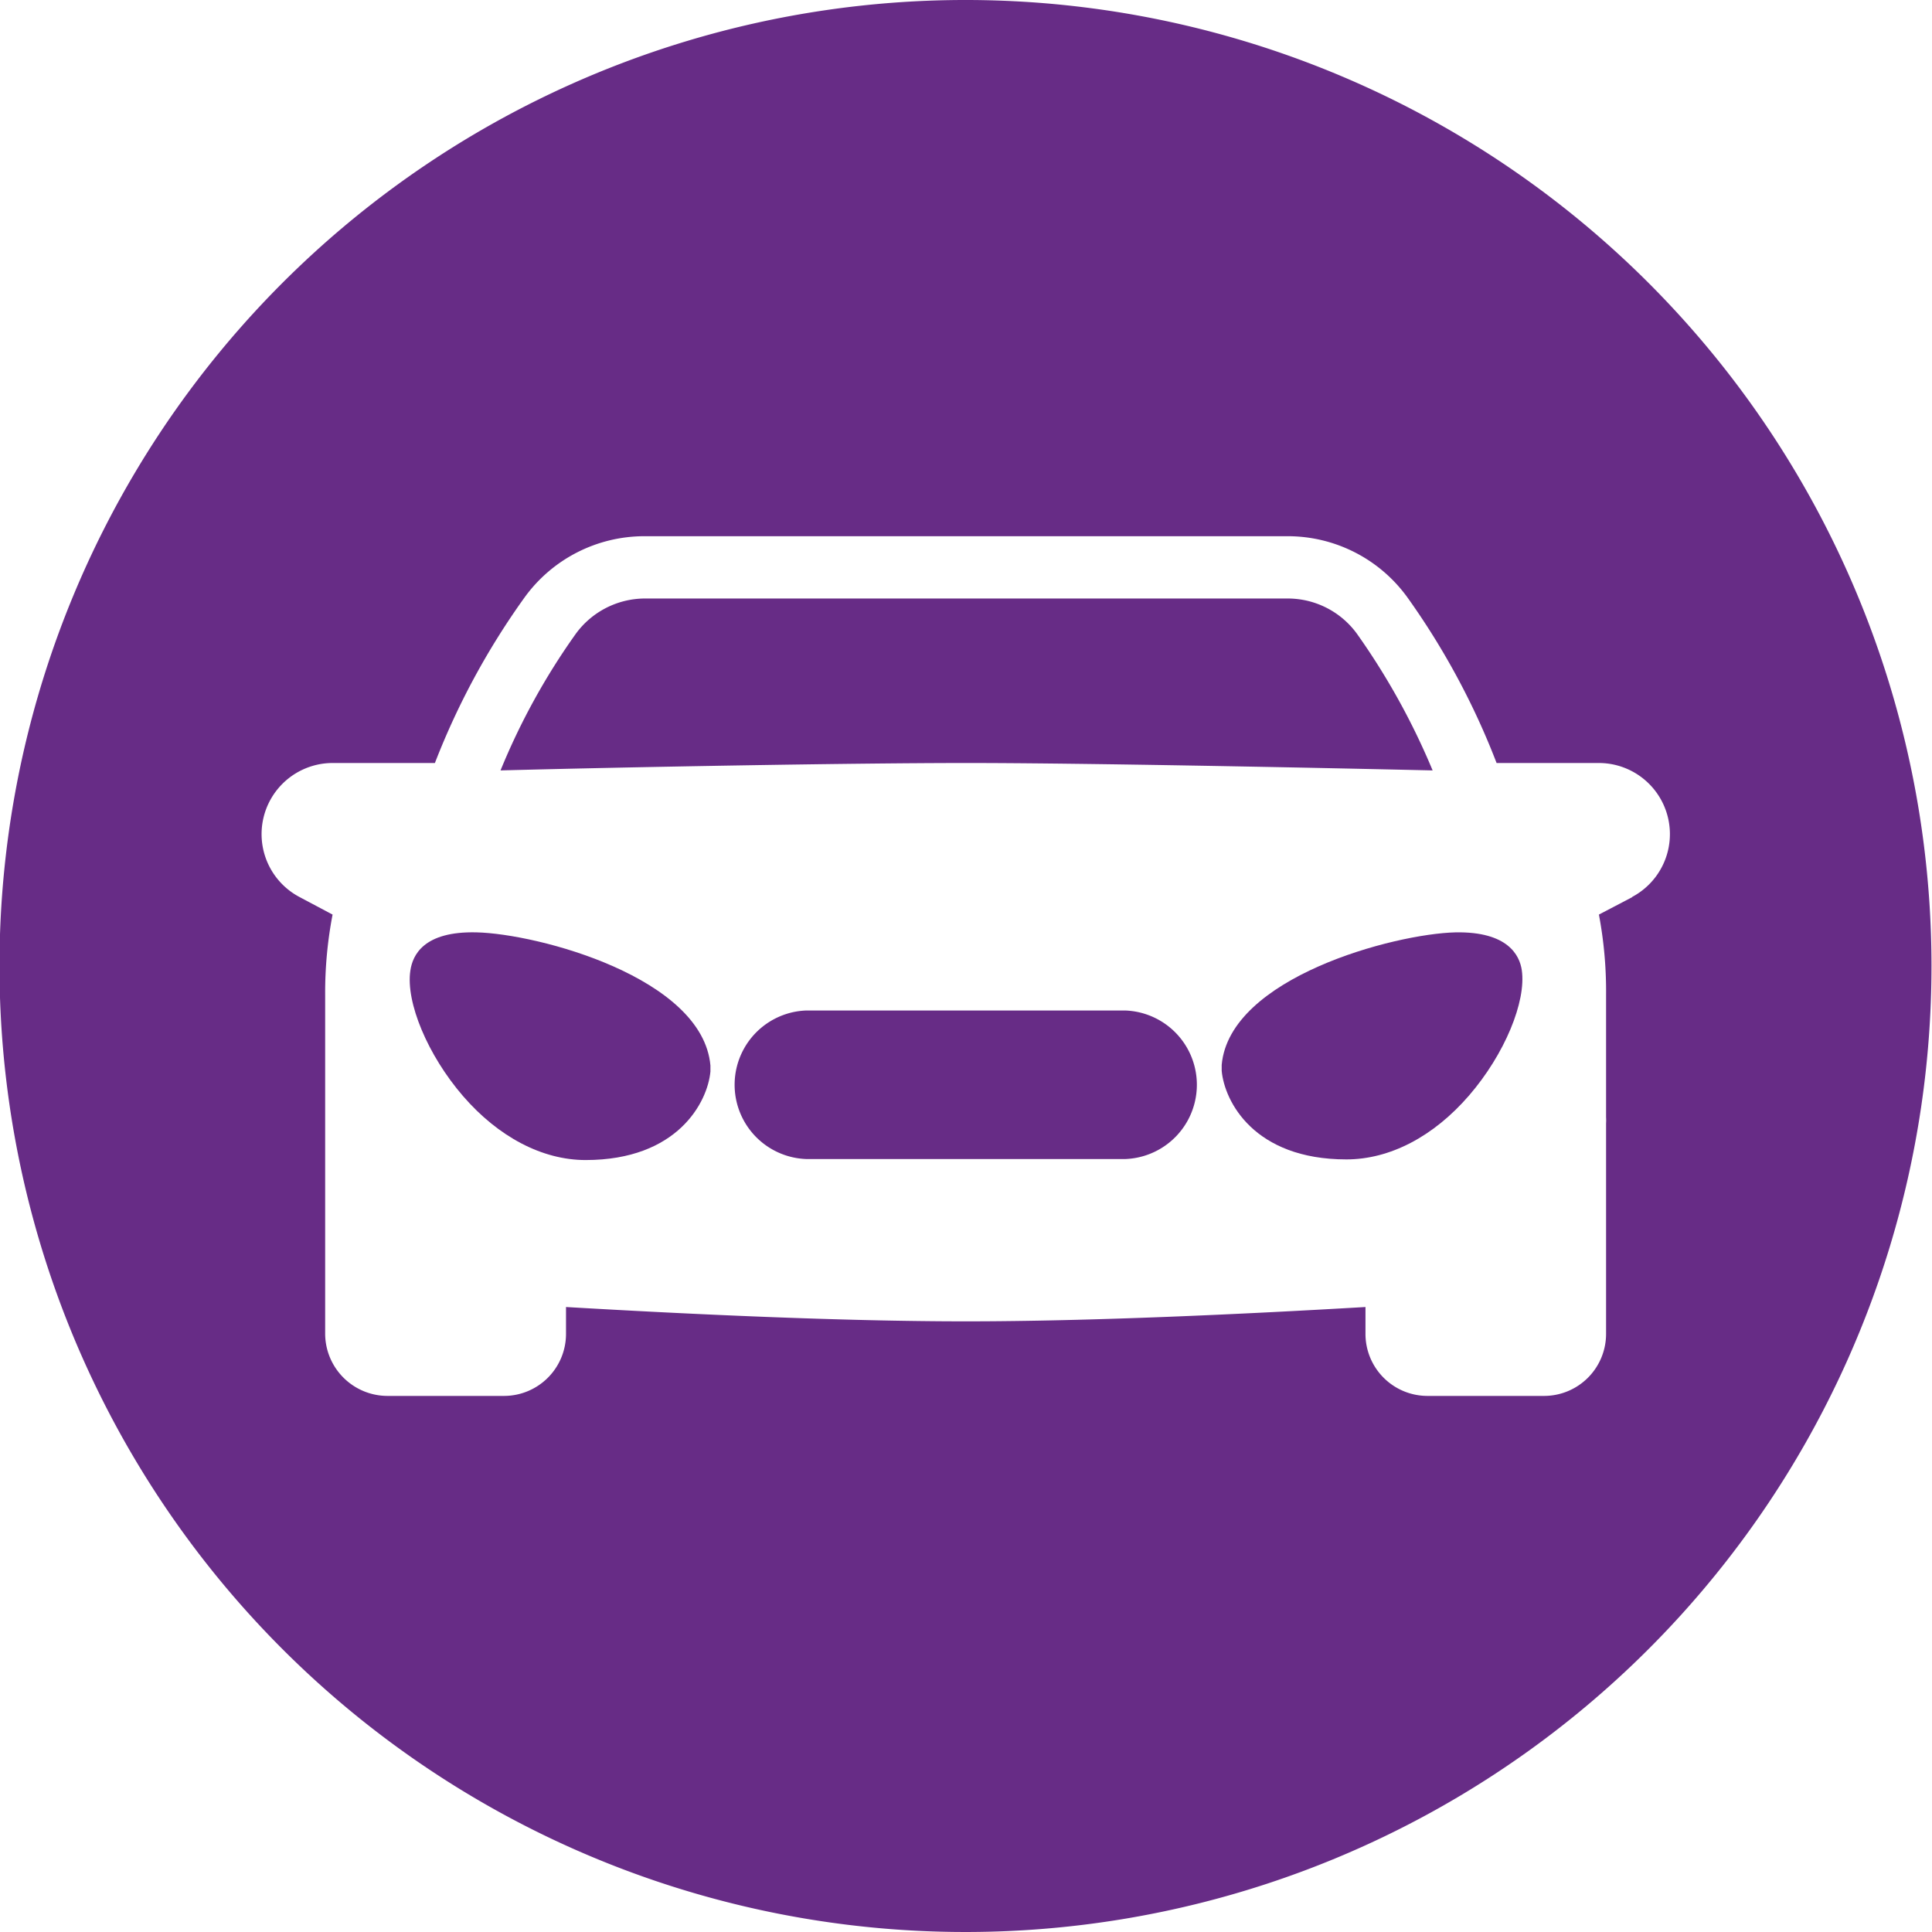
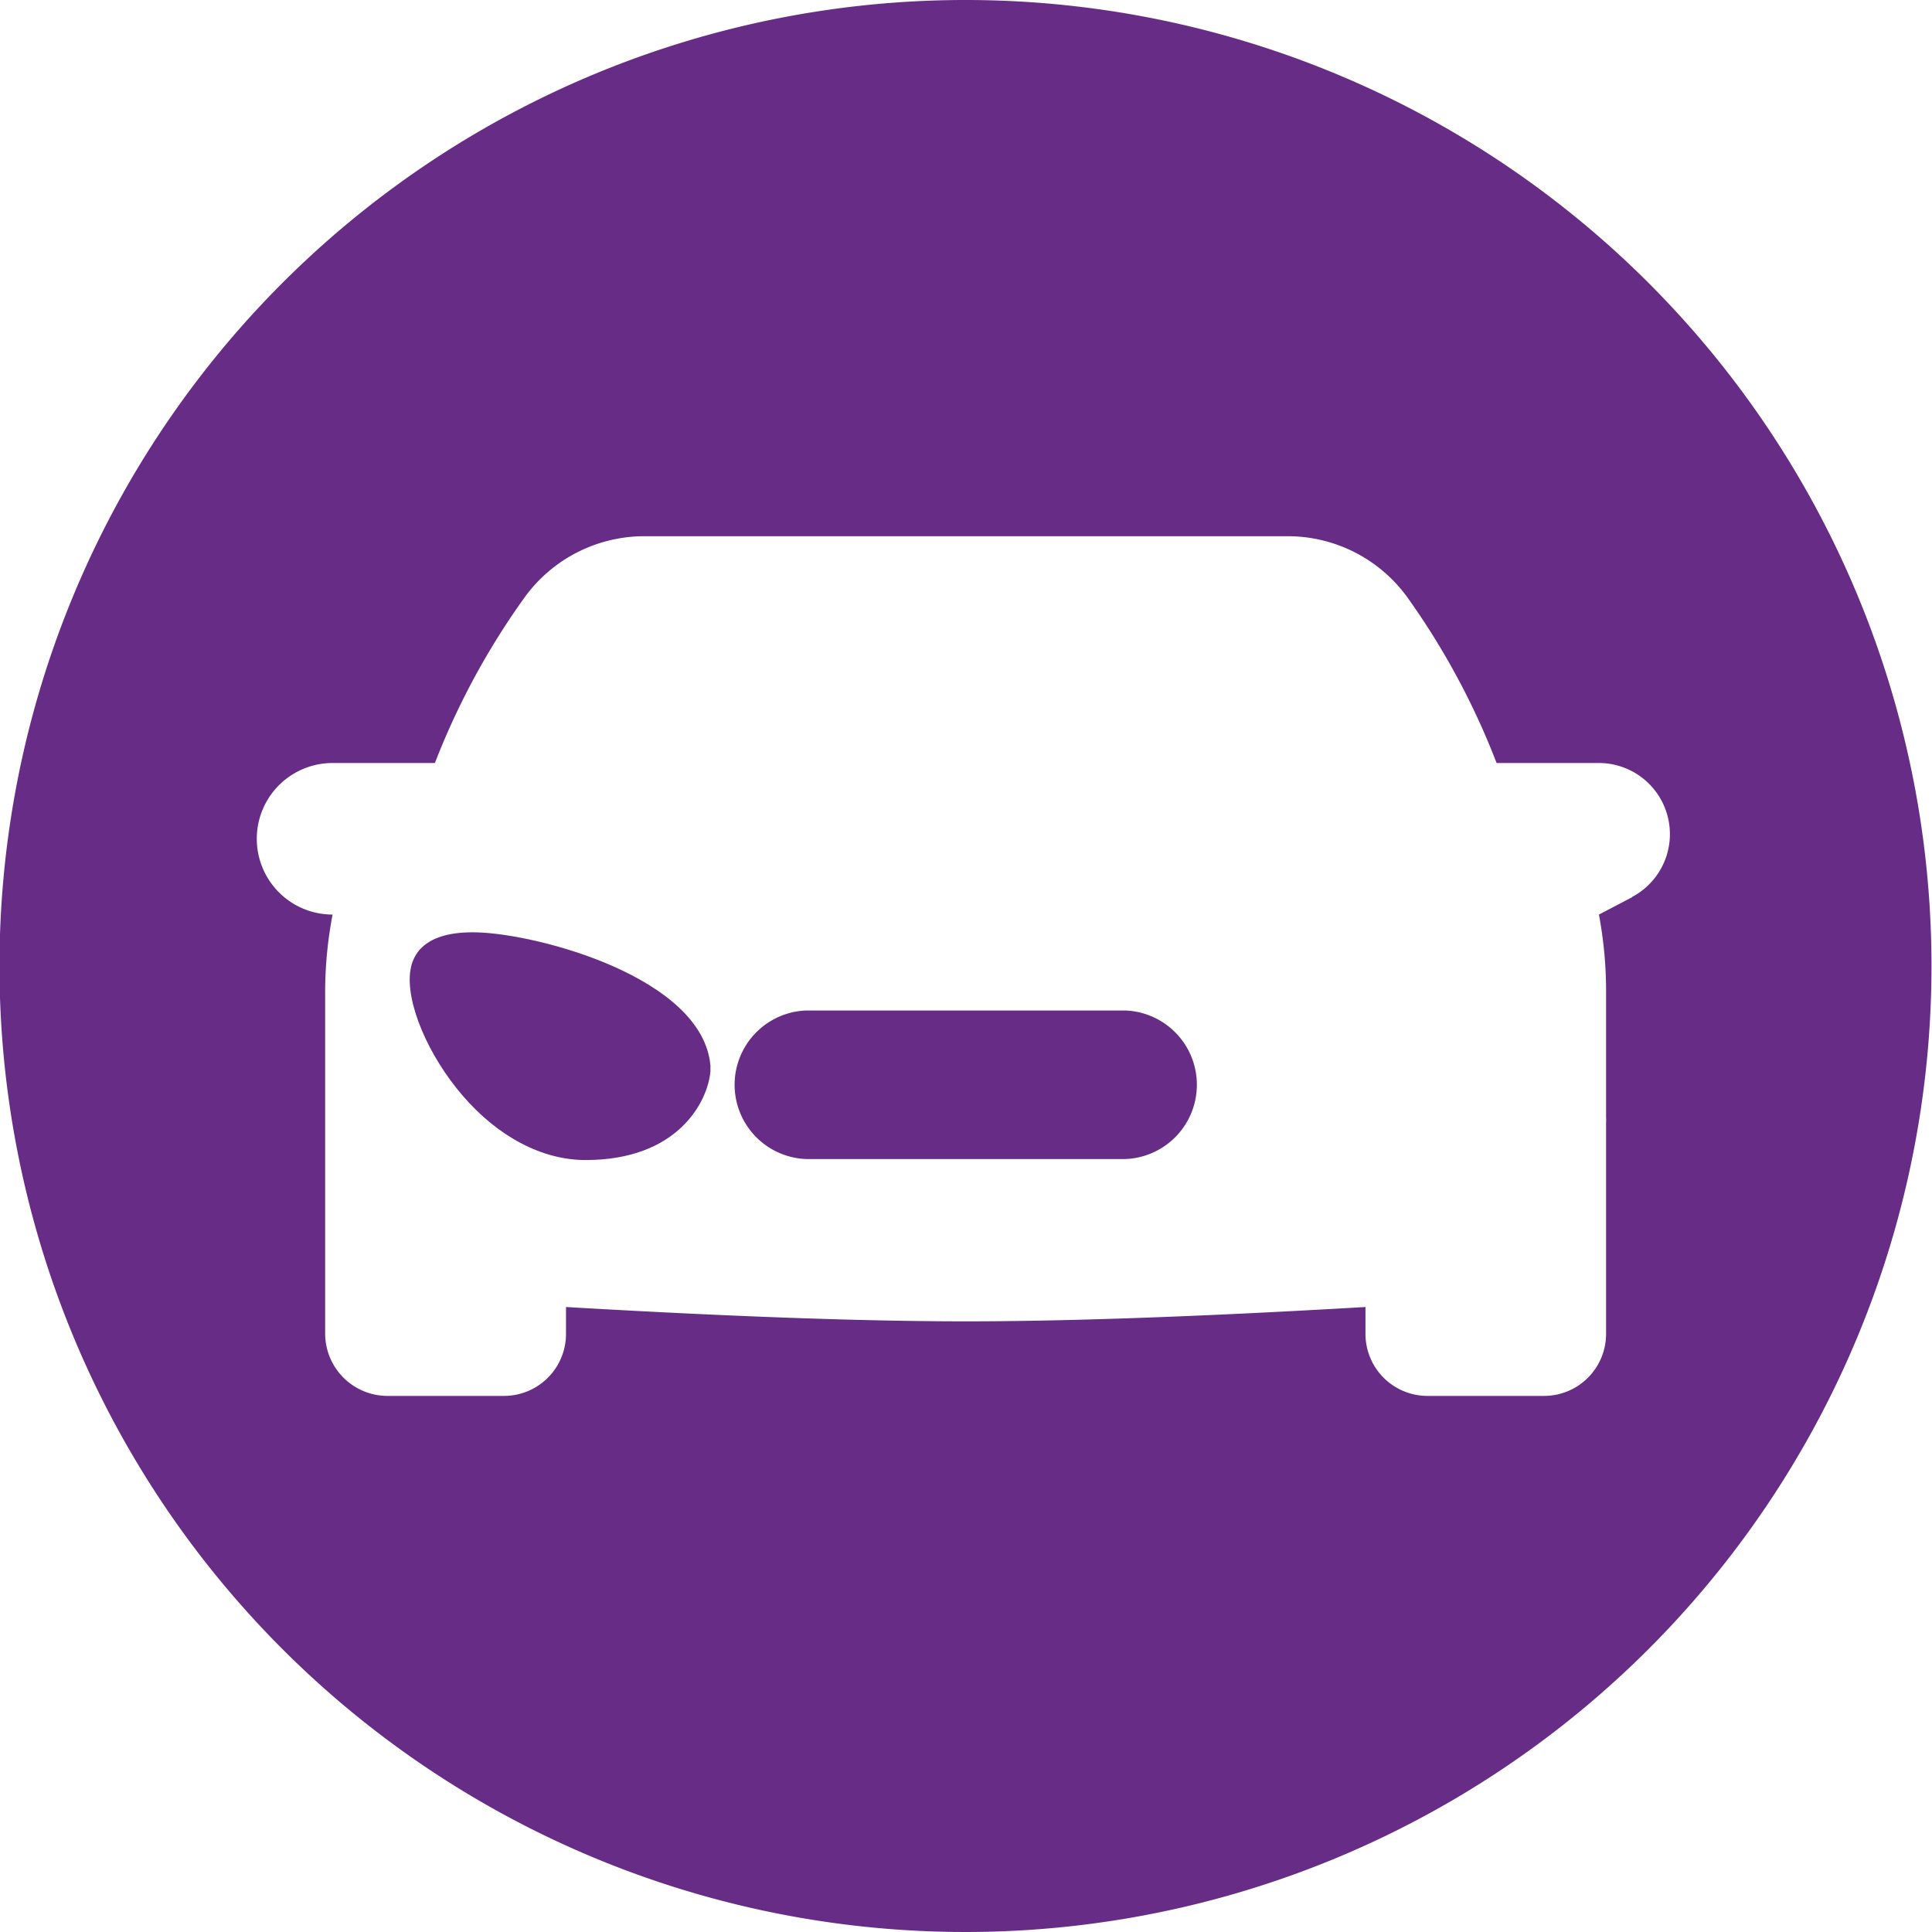
<svg xmlns="http://www.w3.org/2000/svg" viewBox="0 0 151.04 151.04">
  <defs>
    <style>.cls-1{fill:#672c86;}</style>
  </defs>
  <title>parking_icon</title>
  <g id="Layer_2" data-name="Layer 2">
    <g id="Design">
      <path class="cls-1" d="M37.25,72.89c-4.15-.1-5,1.8-5.17,3-.37,2.46,1.36,6.61,4.12,9.8s6.19,5,9.58,5c7.2,0,9.54-4.53,9.76-6.92v-.47C54.93,76.42,42.05,73,37.25,72.89Z" />
      <path class="cls-1" d="M88,79H63a5.81,5.81,0,0,0,0,11.61H88A5.81,5.81,0,0,0,88,79Z" />
-       <path class="cls-1" d="M113.8,72.89C109,73,96.12,76.42,95.51,83.25v.47c.22,2.39,2.53,6.92,9.75,6.92,3.39,0,6.81-1.78,9.59-5s4.48-7.34,4.12-9.8C118.8,74.69,117.89,72.82,113.8,72.89Z" />
-       <path class="cls-1" d="M112,60.23a55,55,0,0,0-5.9-10.66,6.69,6.69,0,0,0-5.41-2.78H50.37A6.71,6.71,0,0,0,45,49.57a52.68,52.68,0,0,0-5.87,10.66c10.12-.27,27.5-.58,36.45-.58S101.9,60,112,60.23Z" />
-       <path class="cls-1" d="M75.52,0A75.52,75.52,0,1,0,151,75.52,75.52,75.52,0,0,0,75.52,0Zm52.1,70.13L125,71.5a32.36,32.36,0,0,1,.56,6.27v9.58a3.46,3.46,0,0,1,0,.46v16.46a4.85,4.85,0,0,1-4.86,4.86h-9.09a4.85,4.85,0,0,1-4.86-4.86v-2.09c-9.58.56-21.43,1.12-31.24,1.12s-21.68-.56-31.26-1.12v2.09a4.85,4.85,0,0,1-4.85,4.86h-9.1a4.88,4.88,0,0,1-4.88-4.86V77.77A32.36,32.36,0,0,1,26,71.5l-2.58-1.37A5.56,5.56,0,0,1,26,59.65h8a58.14,58.14,0,0,1,7-12.93,11.56,11.56,0,0,1,9.37-4.8h50.31a11.54,11.54,0,0,1,9.36,4.8A58.2,58.2,0,0,1,117,59.65H125a5.56,5.56,0,0,1,2.58,10.48Z" />
+       <path class="cls-1" d="M75.52,0A75.52,75.52,0,1,0,151,75.52,75.52,75.52,0,0,0,75.52,0Zm52.1,70.13L125,71.5a32.36,32.36,0,0,1,.56,6.27v9.58a3.46,3.46,0,0,1,0,.46v16.46a4.85,4.85,0,0,1-4.86,4.86h-9.09a4.85,4.85,0,0,1-4.86-4.86v-2.09c-9.58.56-21.43,1.12-31.24,1.12s-21.68-.56-31.26-1.12v2.09a4.85,4.85,0,0,1-4.85,4.86h-9.1a4.88,4.88,0,0,1-4.88-4.86V77.77A32.36,32.36,0,0,1,26,71.5A5.56,5.56,0,0,1,26,59.65h8a58.14,58.14,0,0,1,7-12.93,11.56,11.56,0,0,1,9.37-4.8h50.31a11.54,11.54,0,0,1,9.36,4.8A58.2,58.2,0,0,1,117,59.65H125a5.56,5.56,0,0,1,2.58,10.48Z" />
    </g>
  </g>
</svg>